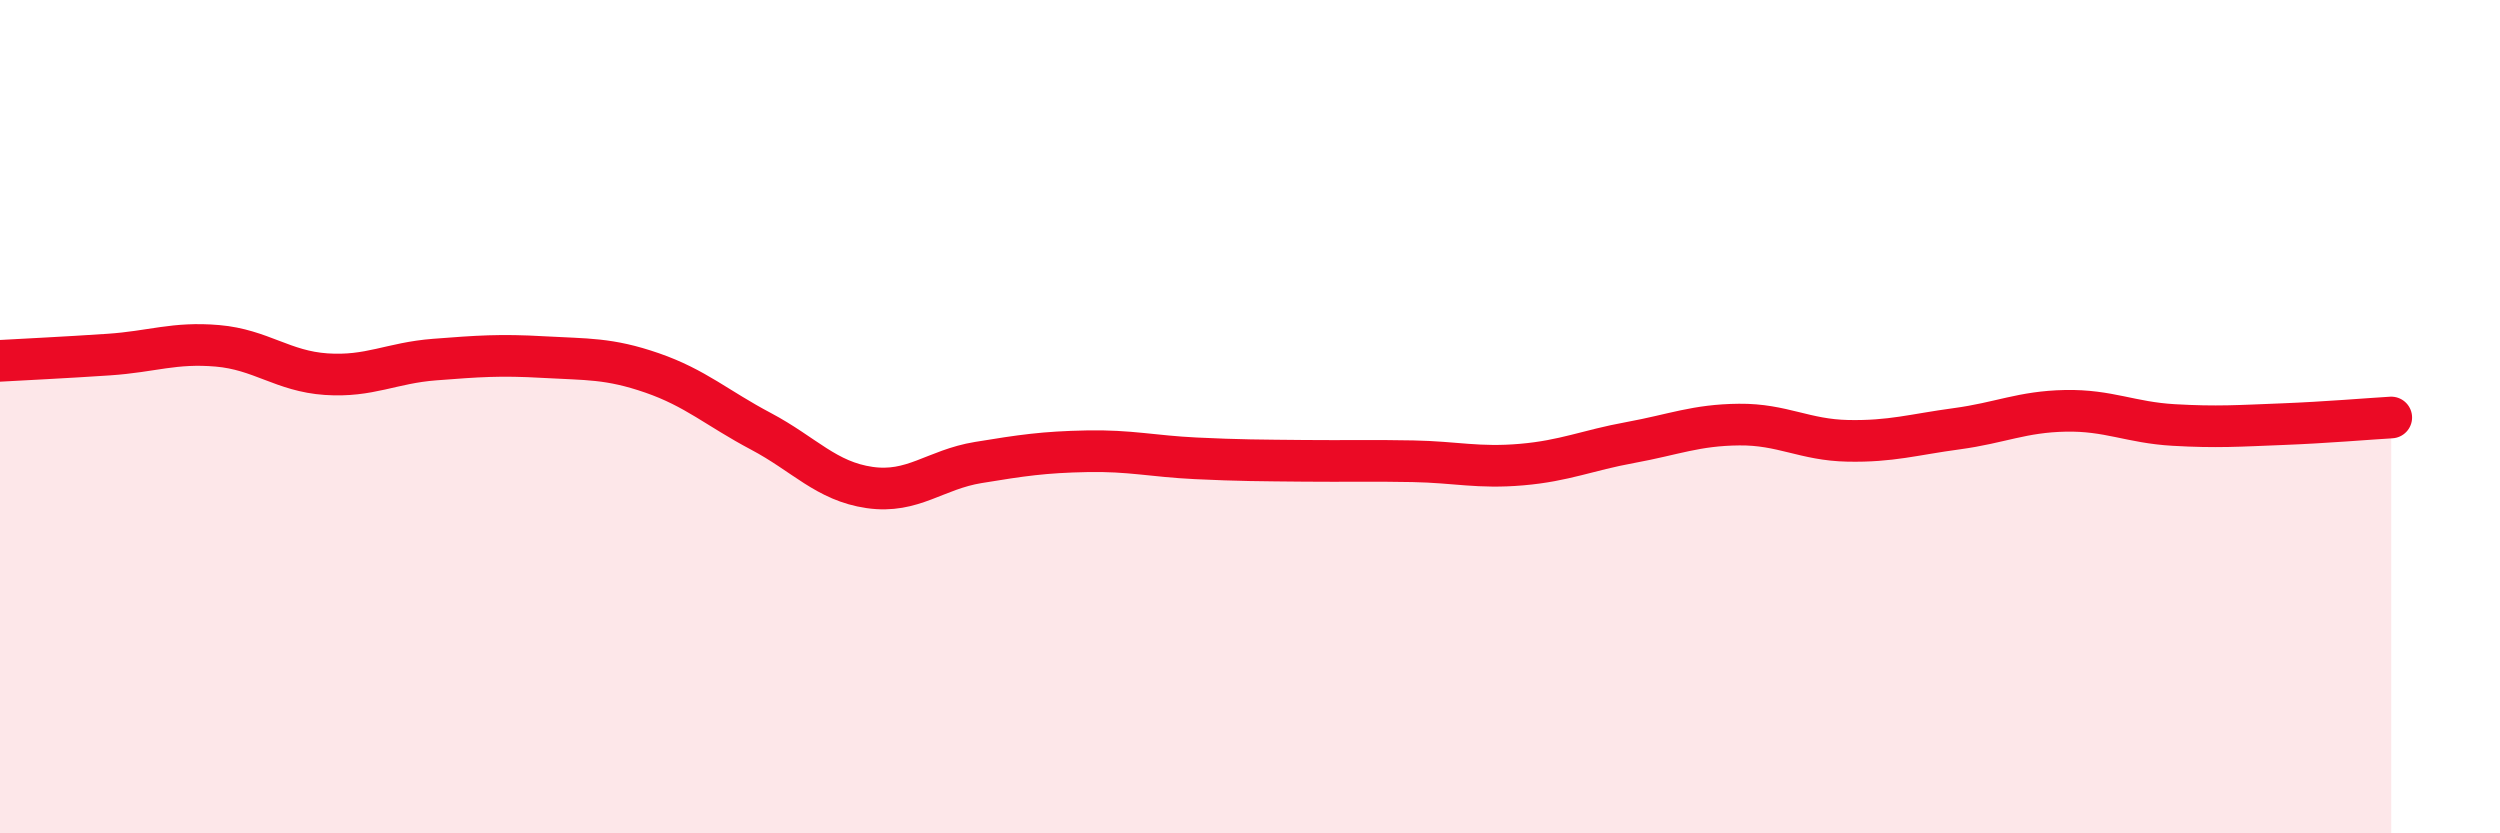
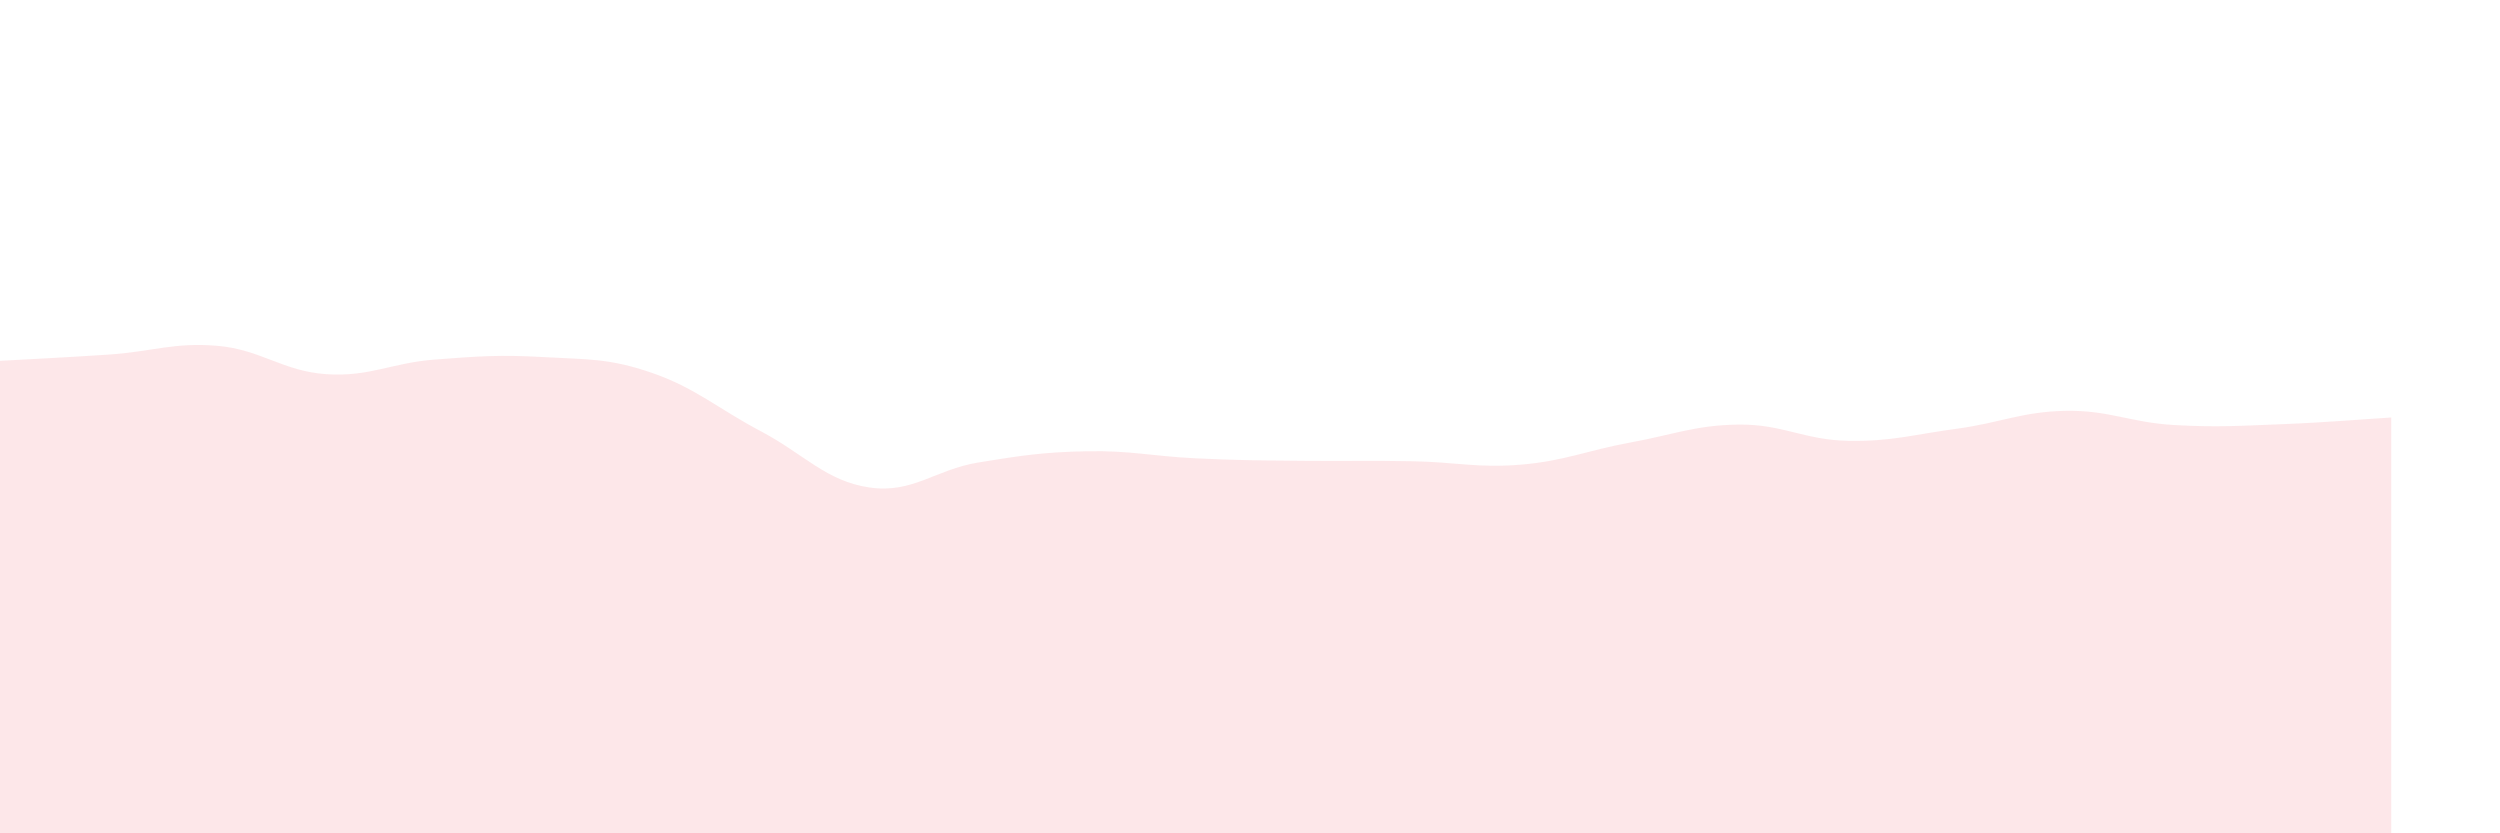
<svg xmlns="http://www.w3.org/2000/svg" width="60" height="20" viewBox="0 0 60 20">
  <path d="M 0,8.66 C 0.52,8.63 1.57,8.58 2.61,8.51 C 3.65,8.44 4.18,8.21 5.22,8.3 C 6.26,8.39 6.79,8.91 7.83,8.98 C 8.87,9.05 9.39,8.71 10.43,8.63 C 11.47,8.55 12,8.51 13.04,8.57 C 14.08,8.63 14.61,8.59 15.65,8.95 C 16.69,9.31 17.22,9.8 18.26,10.35 C 19.3,10.9 19.83,11.55 20.87,11.7 C 21.91,11.85 22.44,11.27 23.48,11.1 C 24.52,10.93 25.05,10.85 26.09,10.83 C 27.13,10.81 27.66,10.95 28.7,11 C 29.74,11.05 30.26,11.05 31.3,11.06 C 32.34,11.07 32.87,11.05 33.91,11.07 C 34.95,11.09 35.48,11.24 36.52,11.15 C 37.56,11.06 38.09,10.81 39.13,10.62 C 40.17,10.43 40.7,10.2 41.74,10.19 C 42.78,10.18 43.31,10.56 44.35,10.58 C 45.39,10.6 45.92,10.43 46.96,10.29 C 48,10.15 48.53,9.88 49.57,9.86 C 50.61,9.84 51.13,10.14 52.17,10.2 C 53.21,10.26 53.74,10.22 54.78,10.18 C 55.82,10.14 56.87,10.05 57.39,10.02L57.39 20L0 20Z" fill="#EB0A25" opacity="0.1" stroke-linecap="round" stroke-linejoin="round" />
-   <path d="M 0,8.66 C 0.52,8.63 1.57,8.58 2.61,8.51 C 3.65,8.44 4.18,8.21 5.22,8.3 C 6.26,8.39 6.79,8.91 7.83,8.98 C 8.87,9.05 9.39,8.71 10.43,8.63 C 11.47,8.55 12,8.51 13.04,8.57 C 14.08,8.63 14.61,8.59 15.65,8.95 C 16.69,9.31 17.22,9.8 18.26,10.35 C 19.3,10.9 19.83,11.55 20.87,11.7 C 21.91,11.85 22.44,11.27 23.48,11.1 C 24.52,10.93 25.05,10.85 26.09,10.83 C 27.13,10.81 27.66,10.95 28.7,11 C 29.74,11.05 30.26,11.05 31.3,11.06 C 32.34,11.07 32.87,11.05 33.91,11.07 C 34.95,11.09 35.48,11.24 36.52,11.15 C 37.56,11.06 38.09,10.81 39.13,10.62 C 40.17,10.43 40.7,10.2 41.74,10.19 C 42.78,10.18 43.31,10.56 44.35,10.58 C 45.39,10.6 45.92,10.43 46.96,10.29 C 48,10.15 48.53,9.88 49.57,9.86 C 50.61,9.84 51.13,10.14 52.17,10.2 C 53.21,10.26 53.74,10.22 54.78,10.18 C 55.82,10.14 56.87,10.05 57.39,10.02" stroke="#EB0A25" stroke-width="1" fill="none" stroke-linecap="round" stroke-linejoin="round" />
</svg>